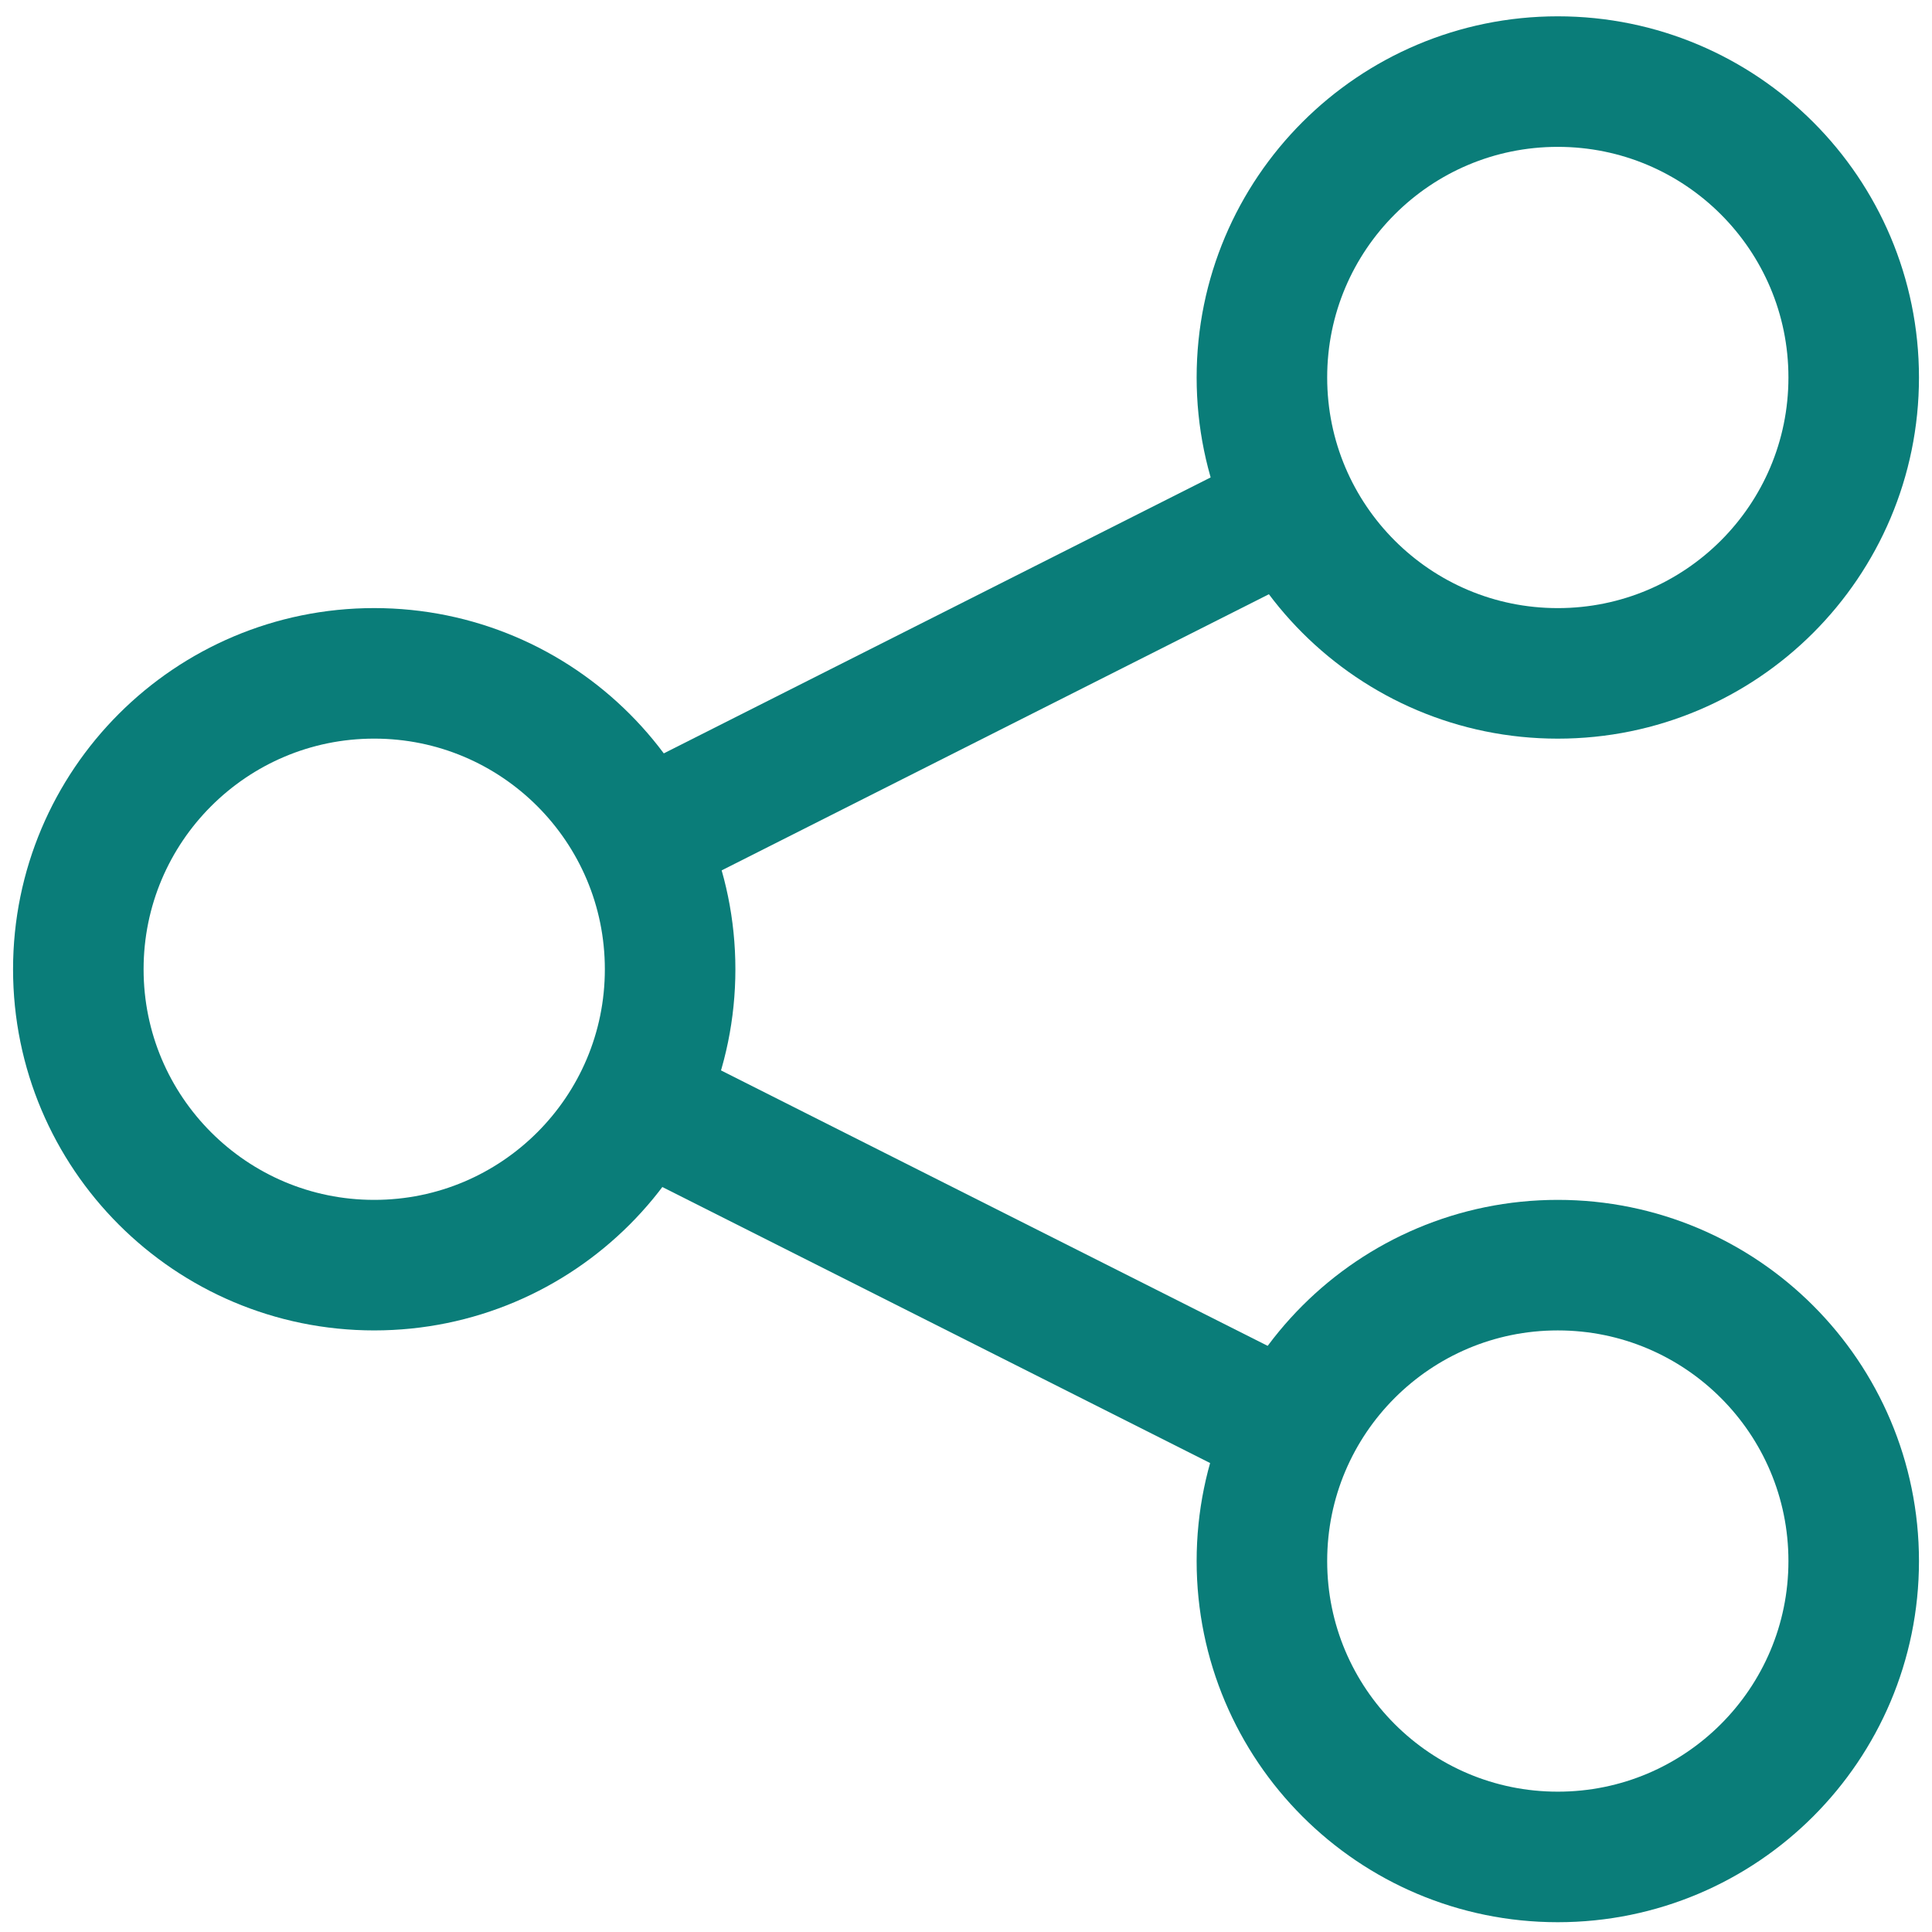
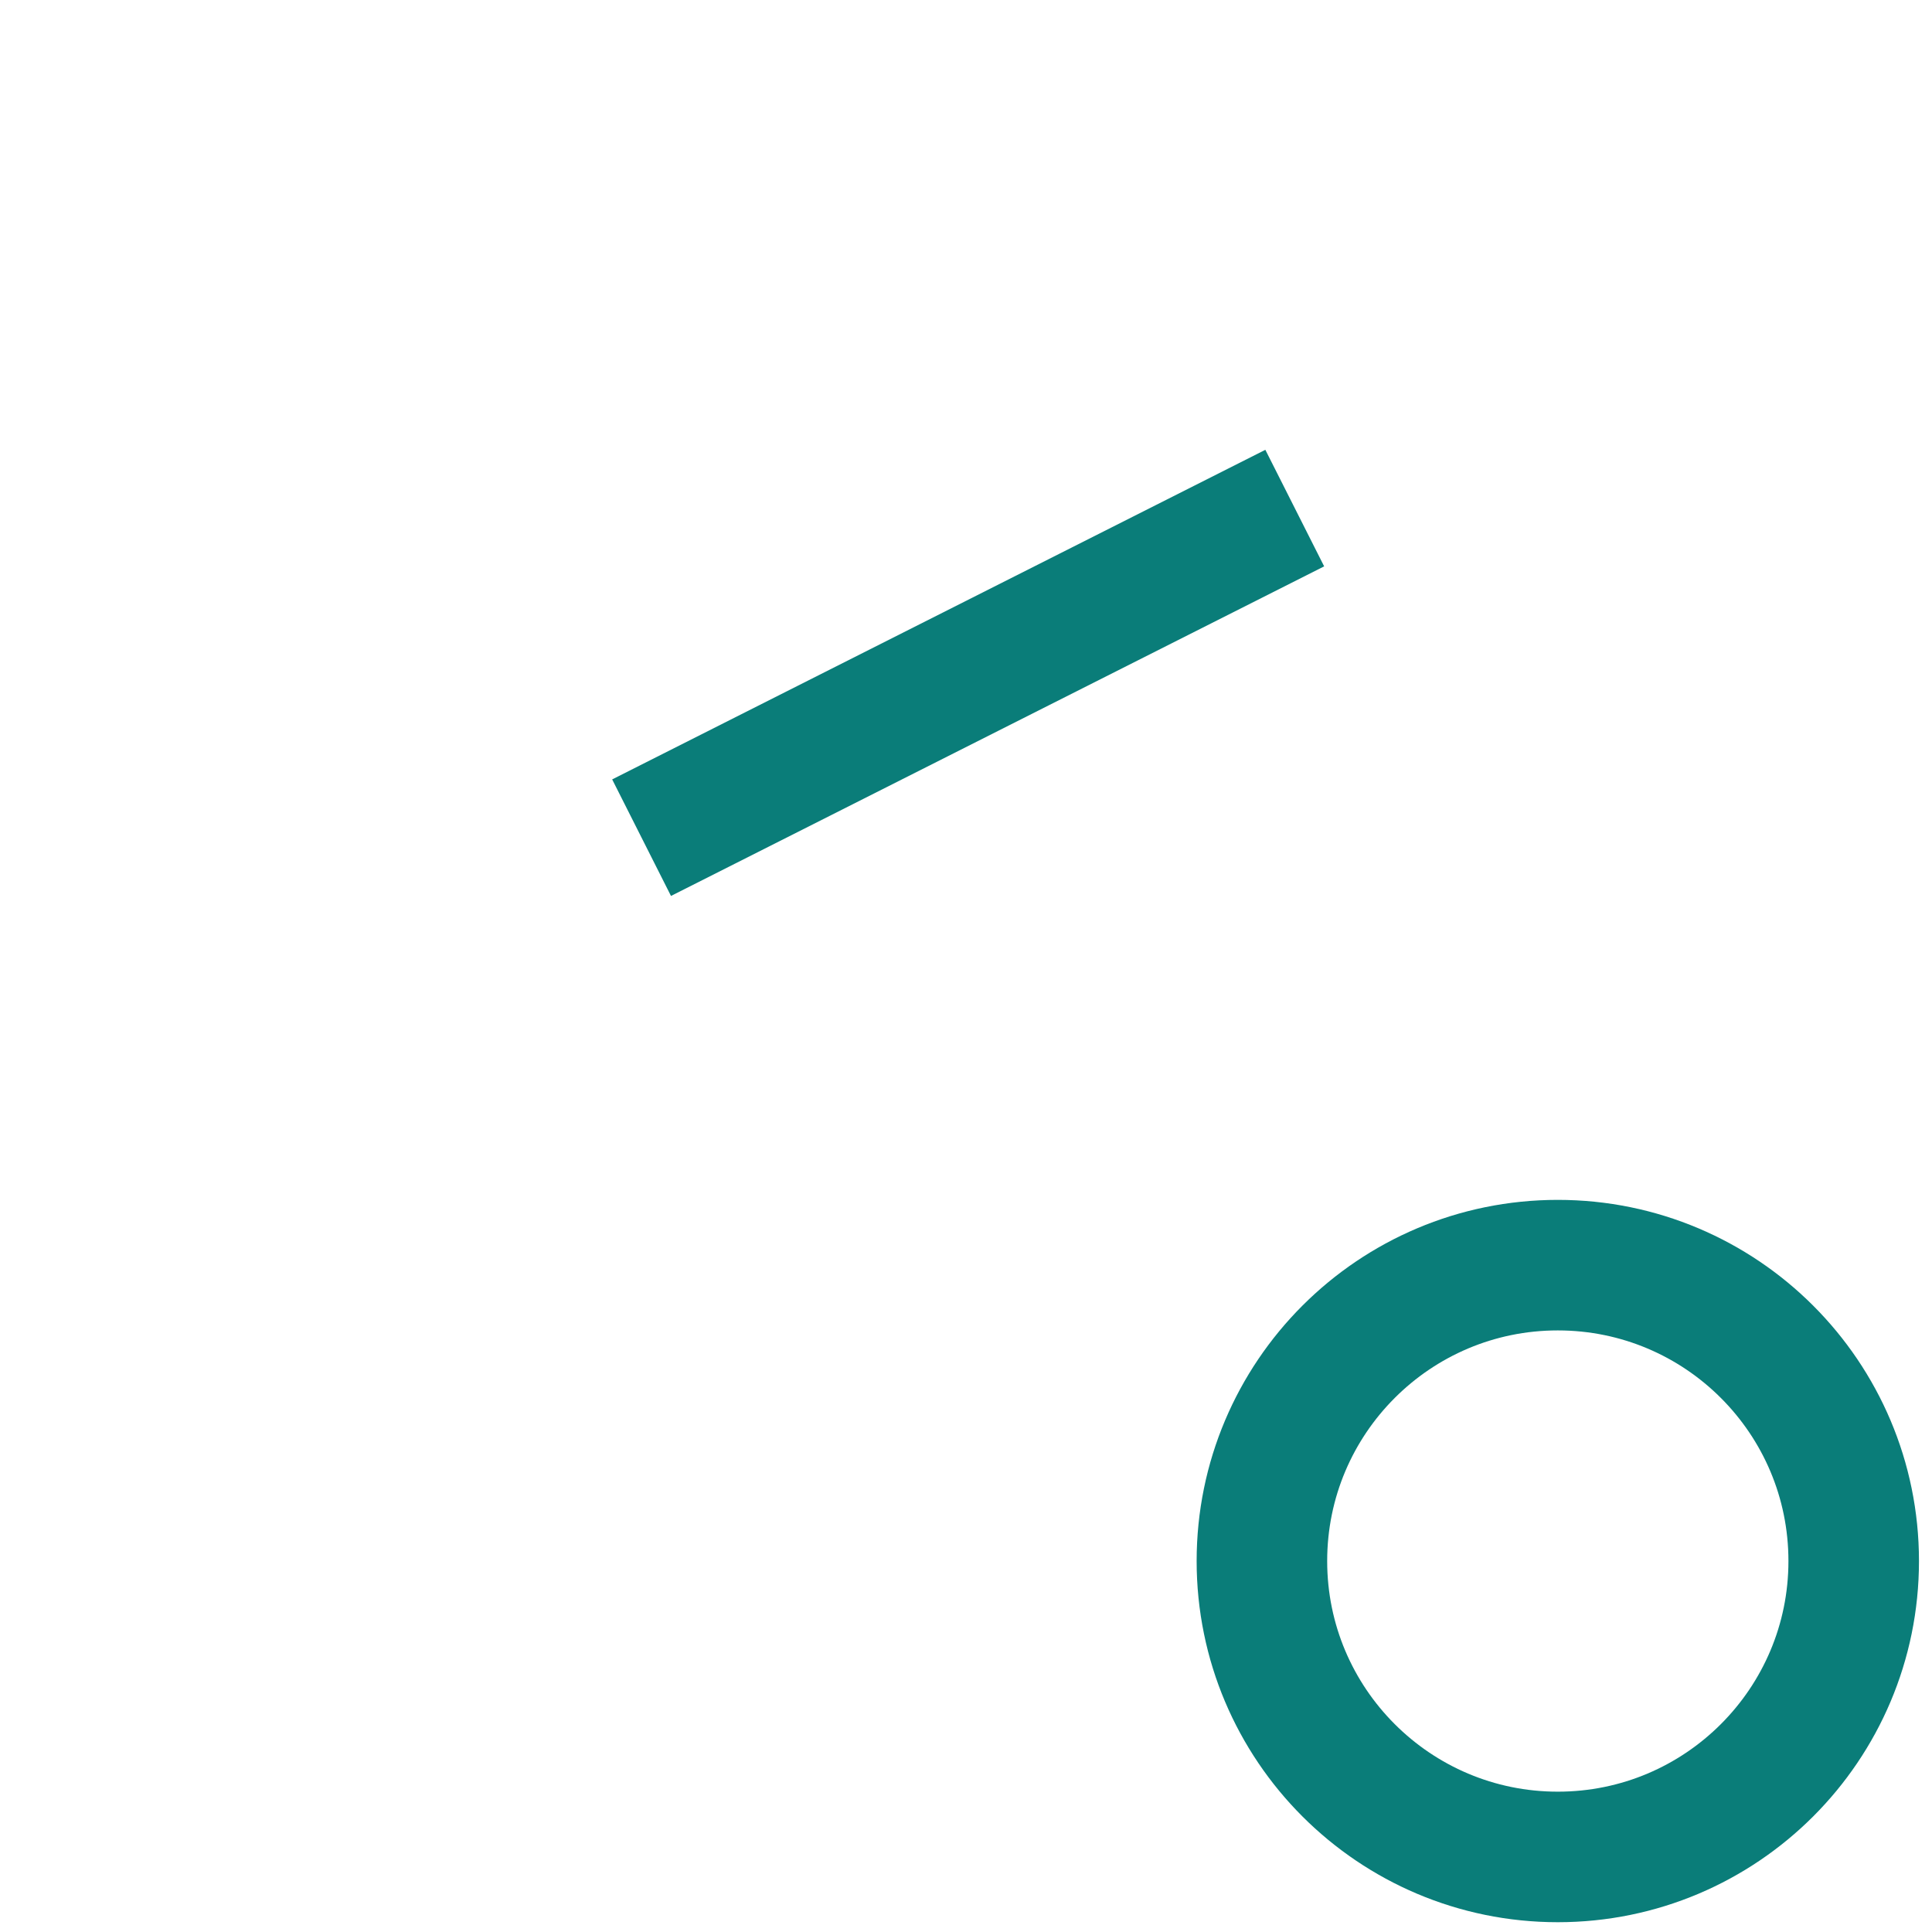
<svg xmlns="http://www.w3.org/2000/svg" width="74" height="74" viewBox="0 0 74 74" fill="none">
-   <path d="M14.333 25.791C20.593 25.791 25.667 30.865 25.667 37.125C25.667 43.384 20.593 48.458 14.333 48.458C8.074 48.458 3 43.384 3 37.125C3 30.865 8.074 25.791 14.333 25.791Z" stroke="#0A7D79" stroke-width="5" stroke-linecap="round" stroke-linejoin="round" />
-   <path d="M59.667 3.125C65.927 3.125 71.001 8.199 71.001 14.458C71.001 20.718 65.927 25.792 59.667 25.792C53.408 25.792 48.334 20.718 48.334 14.458C48.334 8.199 53.408 3.125 59.667 3.125Z" stroke="#0A7D79" stroke-width="5" stroke-linecap="round" stroke-linejoin="round" />
  <path d="M59.667 48.458C65.927 48.458 71.001 53.532 71.001 59.792C71.001 66.051 65.927 71.125 59.667 71.125C53.408 71.125 48.334 66.051 48.334 59.792C48.334 53.532 53.408 48.458 59.667 48.458Z" stroke="#0A7D79" stroke-width="5" stroke-linecap="round" stroke-linejoin="round" />
  <path d="M24.574 32.085L49.592 19.461" stroke="#0A7D79" stroke-width="5" />
-   <path d="M23.896 41.924L49.914 55.034" stroke="#0A7D79" stroke-width="5" />
</svg>